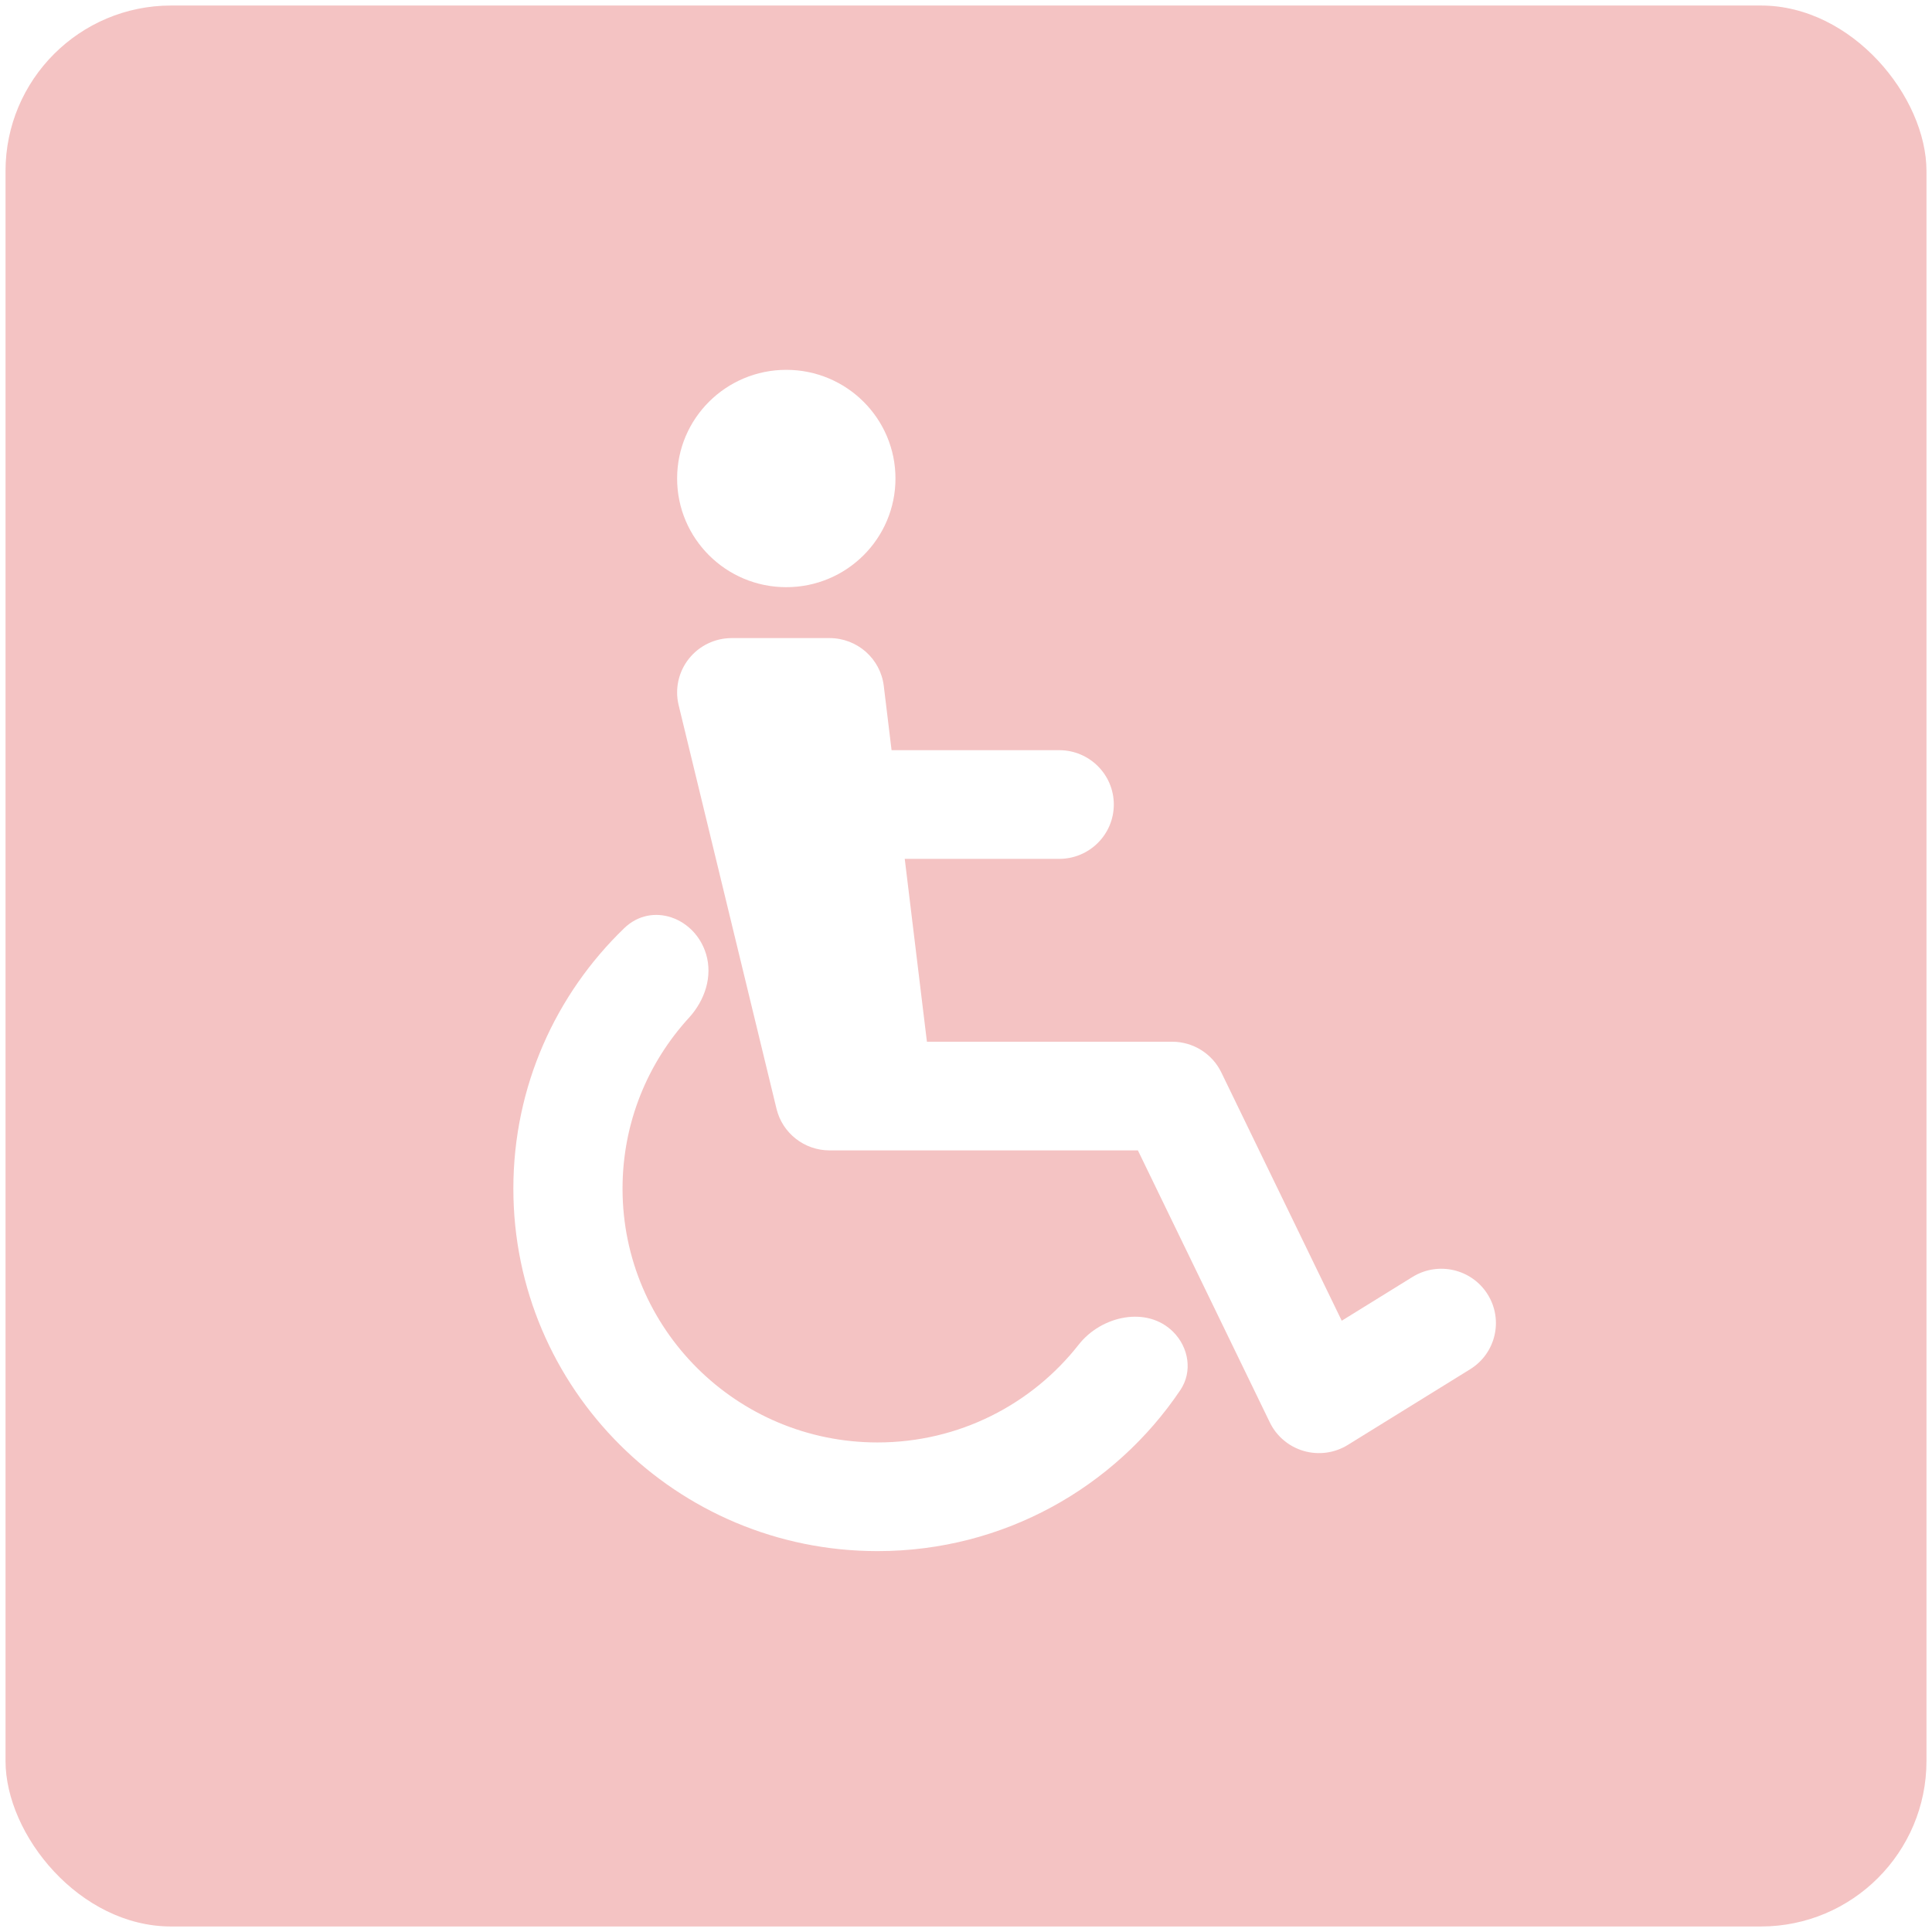
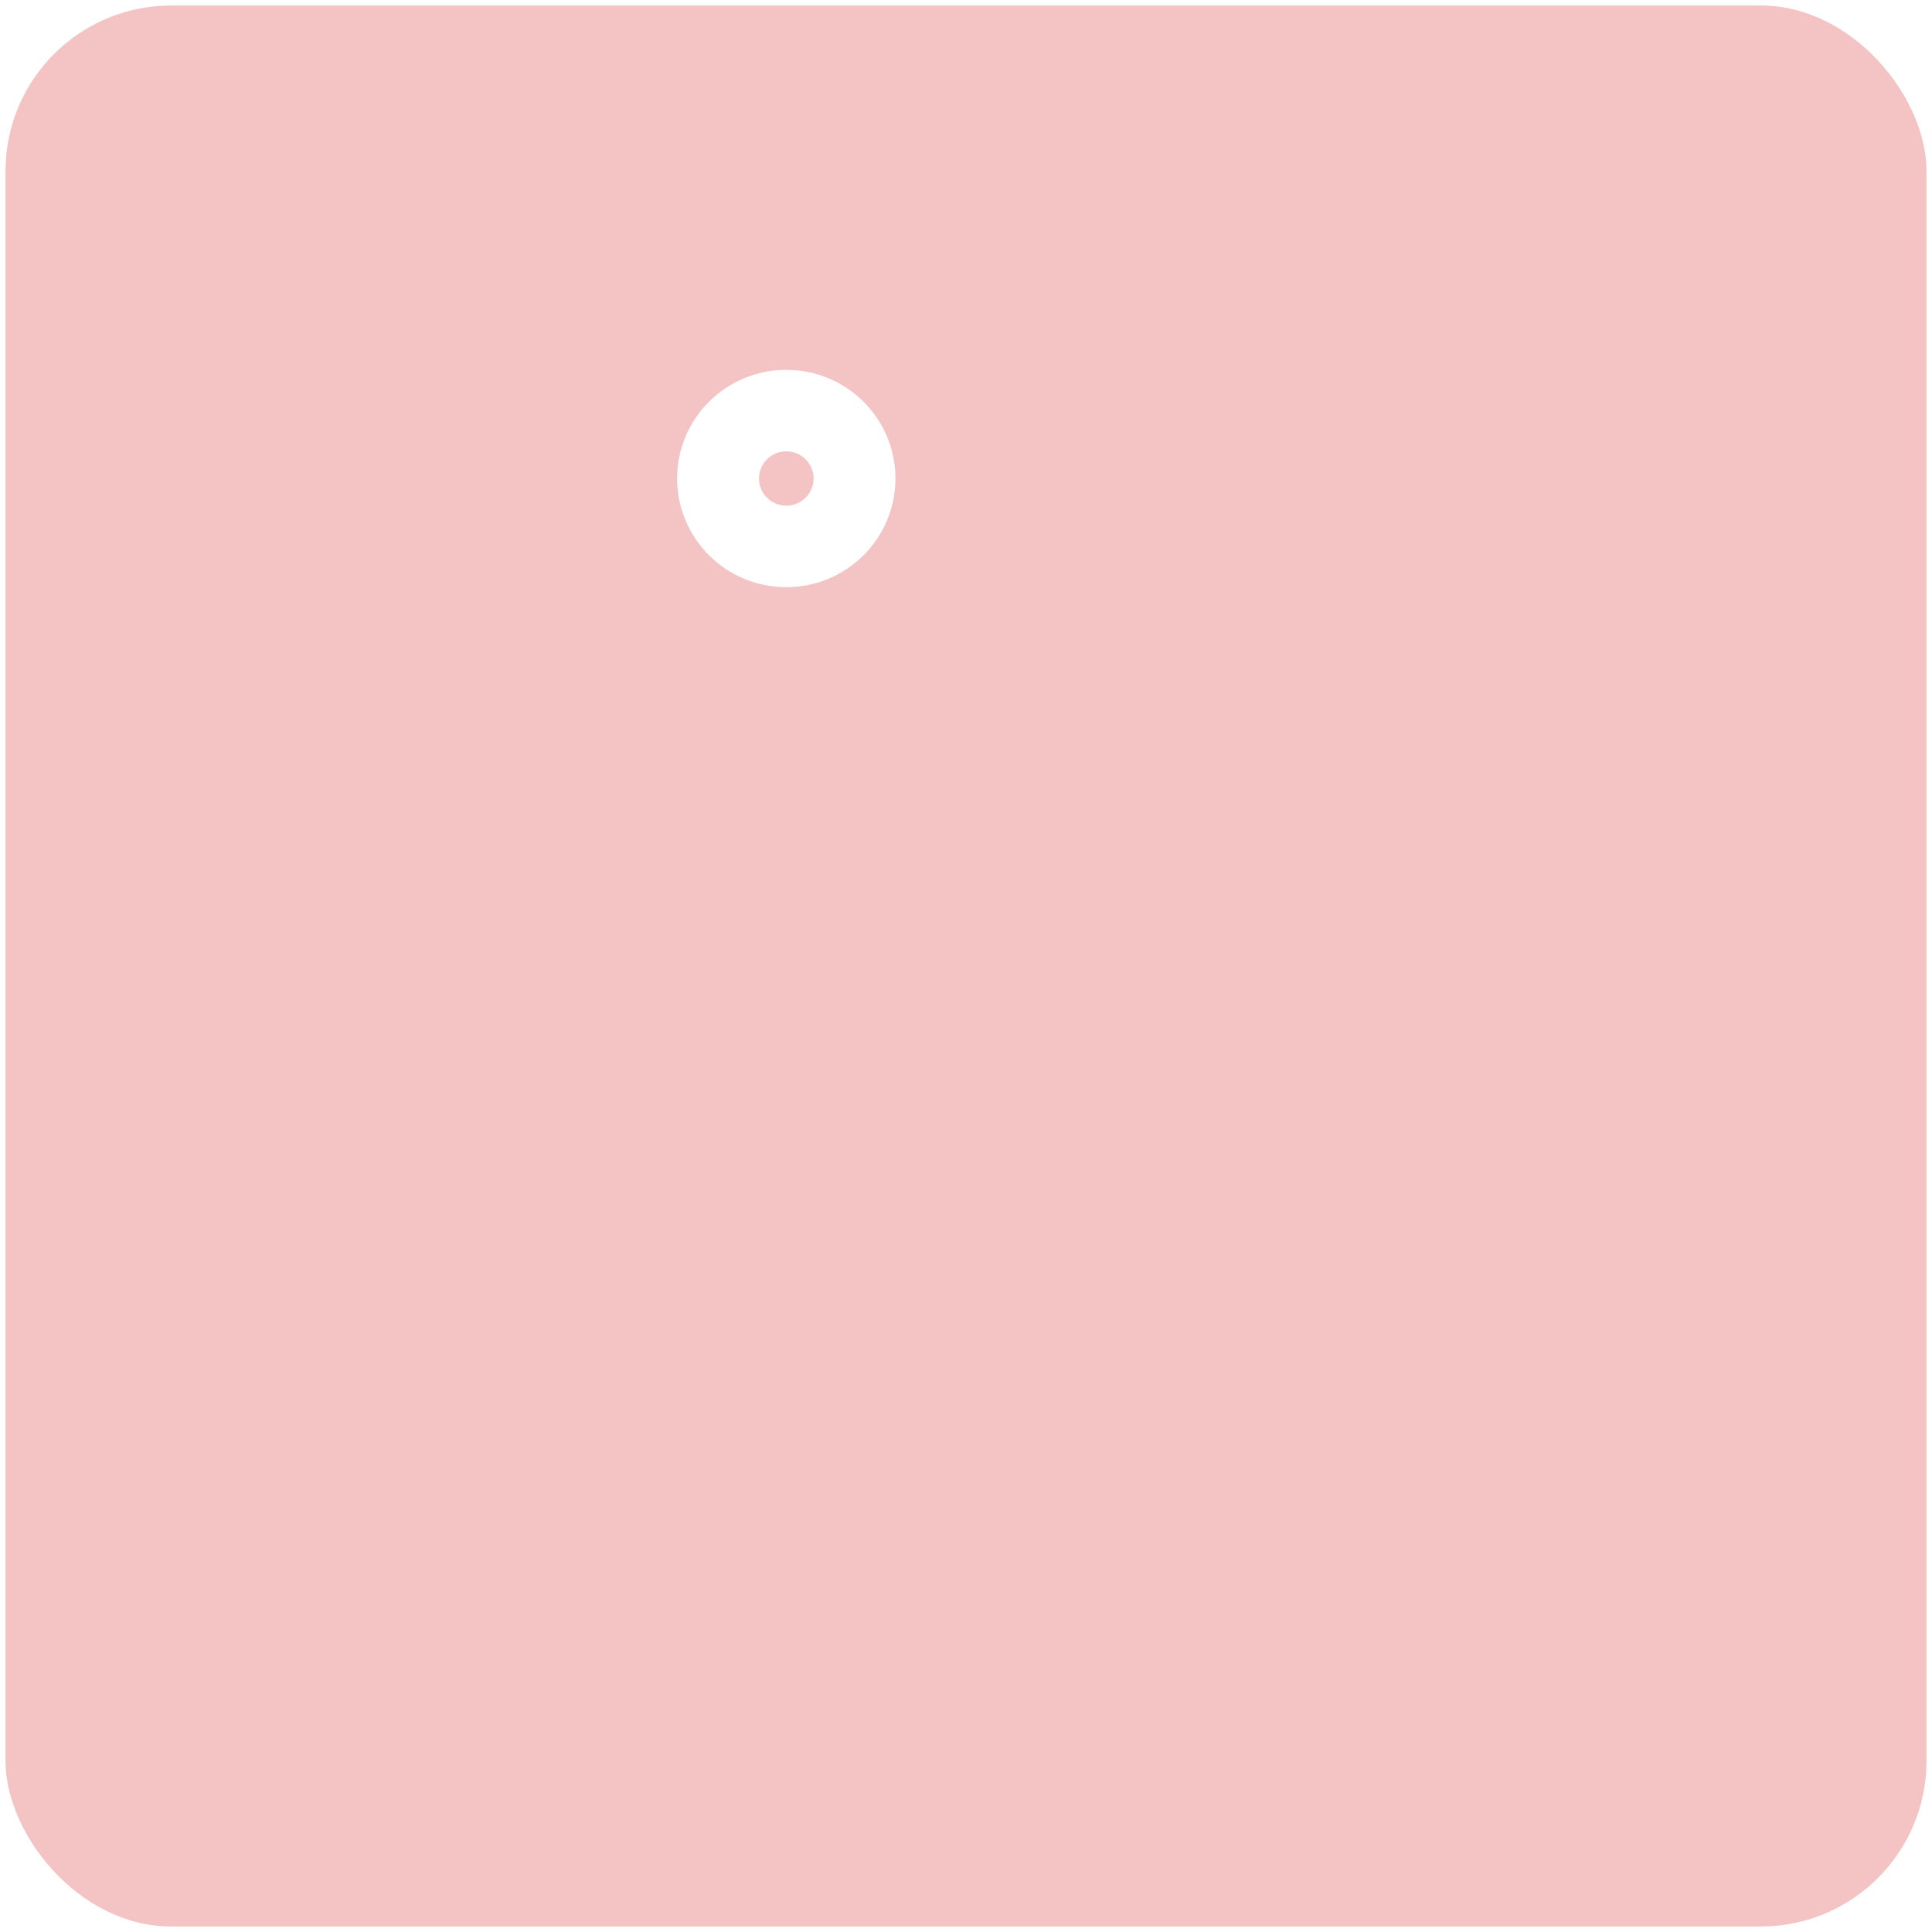
<svg xmlns="http://www.w3.org/2000/svg" width="650" height="650" viewBox="0 0 350 350" fill="none" preserveAspectRatio="xMinYMin">
  <rect width="350" height="350" fill="white" />
  <rect x="1" y="1" width="348" height="348" rx="30" fill="#F4C3C3" />
-   <path fill-rule="evenodd" clip-rule="evenodd" d="M124.786 119.35C126.661 116.98 129.524 115.596 132.555 115.596H150.287C155.29 115.596 159.505 119.316 160.104 124.26L161.516 135.903H191.888C197.35 135.903 201.777 140.31 201.777 145.746C201.777 151.183 197.35 155.59 191.888 155.59H163.903L167.92 188.718H212.348C216.143 188.718 219.604 190.88 221.254 194.282L243.068 239.263L255.89 231.331C260.529 228.462 266.626 229.879 269.509 234.496C272.392 239.113 270.968 245.183 266.329 248.052L244.165 261.763C241.782 263.237 238.883 263.634 236.188 262.855C233.494 262.077 231.259 260.196 230.04 257.682L206.141 208.405H150.287C145.719 208.405 141.746 205.291 140.674 200.871L122.943 127.749C122.231 124.816 122.911 121.721 124.786 119.35Z" fill="white" />
-   <path fill-rule="evenodd" clip-rule="evenodd" d="M212.516 241.263C207.778 236.547 199.534 238.342 195.412 243.599C186.958 254.382 173.779 261.313 158.974 261.313C133.46 261.313 112.778 240.726 112.778 215.33C112.778 203.409 117.335 192.547 124.811 184.377C127.684 181.236 129.137 176.905 127.911 172.836C125.915 166.214 118.088 163.329 113.097 168.137C100.704 180.076 93 196.807 93 215.33C93 251.599 122.537 281 158.974 281C181.845 281 201.997 269.416 213.833 251.821C216.074 248.49 215.364 244.097 212.516 241.263Z" fill="white" />
-   <path d="M154.805 86.687C154.805 93.482 149.271 98.991 142.444 98.991C135.617 98.991 130.083 93.482 130.083 86.687C130.083 79.891 135.617 74.382 142.444 74.382C149.271 74.382 154.805 79.891 154.805 86.687Z" fill="white" />
  <path fill-rule="evenodd" clip-rule="evenodd" d="M142.444 81.765C139.713 81.765 137.5 83.968 137.5 86.687C137.5 89.405 139.713 91.608 142.444 91.608C145.175 91.608 147.388 89.405 147.388 86.687C147.388 83.968 145.175 81.765 142.444 81.765ZM122.666 86.687C122.666 75.814 131.521 67 142.444 67C153.367 67 162.222 75.814 162.222 86.687C162.222 97.559 153.367 106.373 142.444 106.373C131.521 106.373 122.666 97.559 122.666 86.687Z" fill="white" />
</svg>